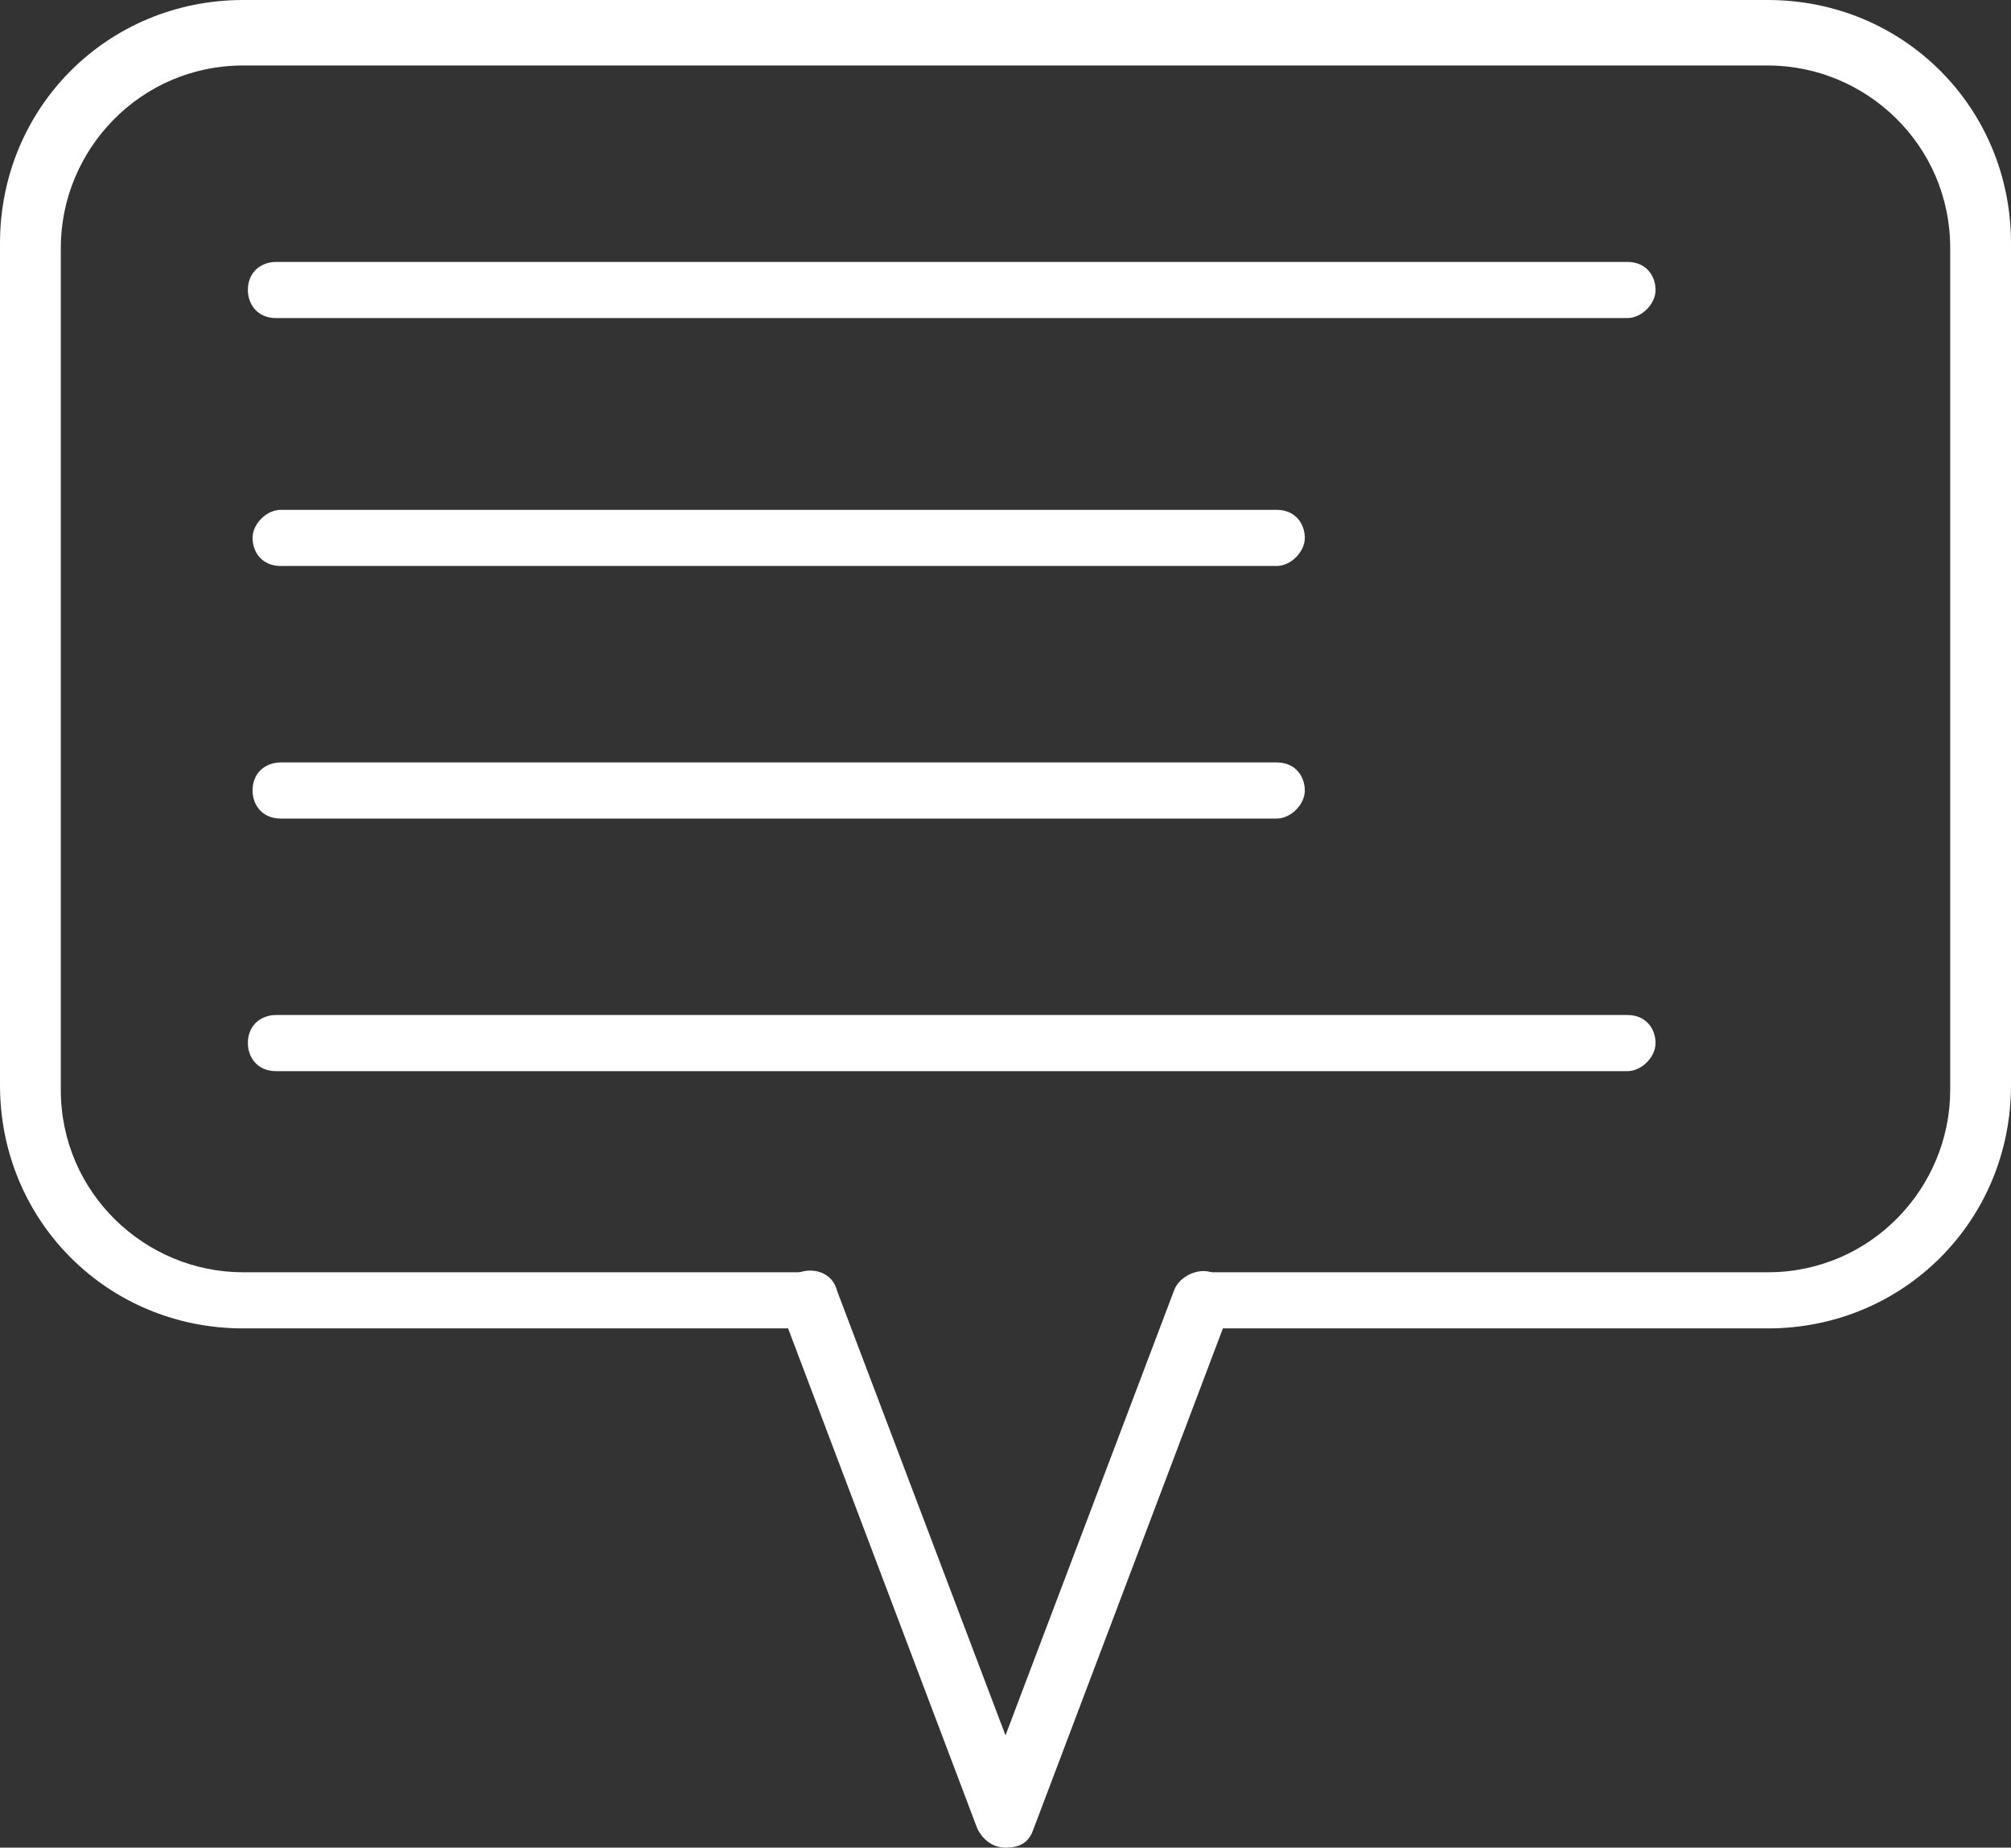
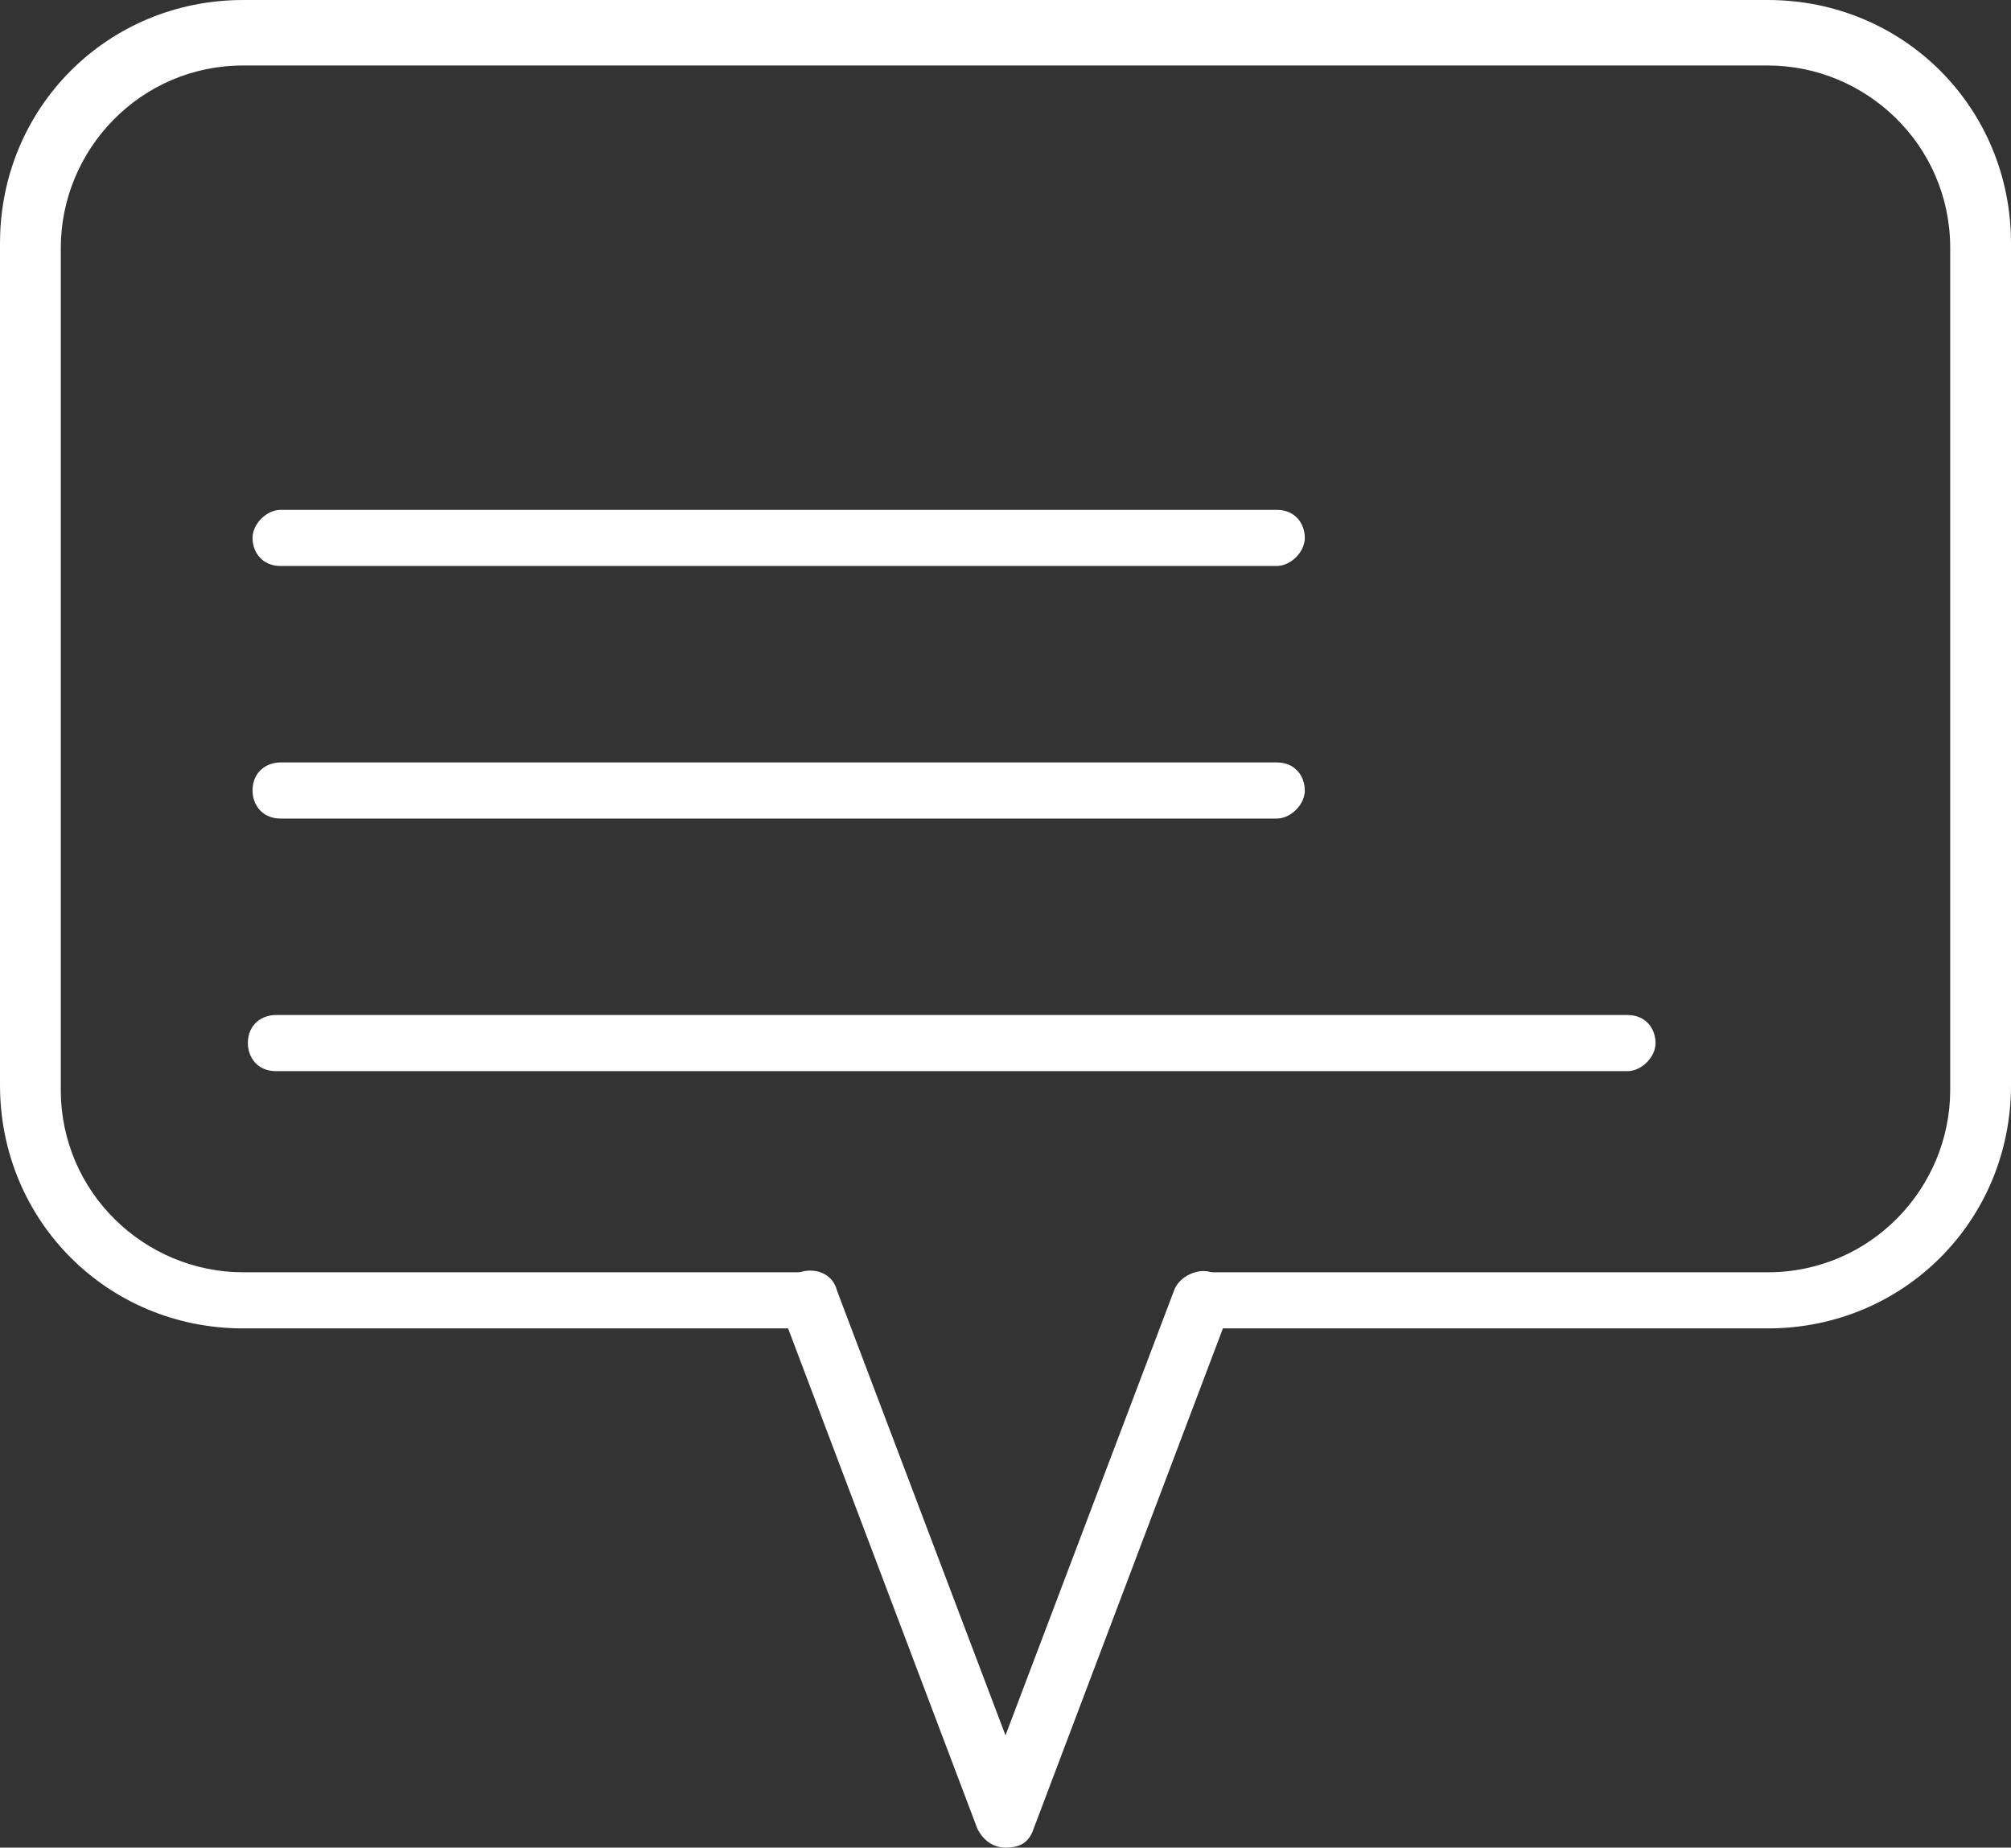
<svg xmlns="http://www.w3.org/2000/svg" version="1.1" id="menu_x2F_o_inwestycji" x="0px" y="0px" viewBox="-284 378.5 43 39.5" style="enable-background:new -284 378.5 43 39.5;" xml:space="preserve">
  <rect x="-284" y="378.5" width="43" height="39.5" fill="#333333" stroke="none" />
  <style type="text/css">
	.st0{fill:#FFFFFF;}
</style>
  <g>
    <g>
      <g>
        <path class="st0" d="M-246.2,406.9h-12.1c-0.4,0-0.6-0.3-0.6-0.6s0.3-0.6,0.6-0.6h12.1c2.2,0,3.9-1.8,3.9-3.9v-18     c0-2.2-1.8-3.9-3.9-3.9h-32.6c-2.2,0-3.9,1.8-3.9,3.9v18c0,2.2,1.8,3.9,3.9,3.9h12.1c0.4,0,0.6,0.3,0.6,0.6s-0.3,0.6-0.6,0.6     h-12.1c-2.9,0-5.2-2.3-5.2-5.2v-18c0-2.9,2.3-5.2,5.2-5.2h32.6c2.9,0,5.2,2.3,5.2,5.2v18C-241,404.6-243.3,406.9-246.2,406.9z" />
      </g>
      <g>
        <path class="st0" d="M-262.5,418c-0.3,0-0.5-0.2-0.6-0.4l-4.2-11.1c-0.1-0.3,0-0.7,0.4-0.8c0.3-0.1,0.7,0,0.8,0.4l3.6,9.5     l3.6-9.5c0.1-0.3,0.5-0.5,0.8-0.4c0.3,0.1,0.5,0.5,0.4,0.8l-4.2,11.1C-262,417.9-262.2,418-262.5,418z" />
      </g>
    </g>
    <g>
-       <path class="st0" d="M-249.2,385.3L-249.2,385.3l-28.9,0c-0.4,0-0.6-0.3-0.6-0.6c0-0.4,0.3-0.6,0.6-0.6l0,0l28.9,0    c0.4,0,0.6,0.3,0.6,0.6C-248.6,385-248.9,385.3-249.2,385.3z" />
-     </g>
+       </g>
    <g>
      <path class="st0" d="M-256.7,390.6h-21.3c-0.4,0-0.6-0.3-0.6-0.6s0.3-0.6,0.6-0.6h21.3c0.4,0,0.6,0.3,0.6,0.6    S-256.4,390.6-256.7,390.6z" />
    </g>
    <g>
      <path class="st0" d="M-256.7,396h-21.3c-0.4,0-0.6-0.3-0.6-0.6c0-0.4,0.3-0.6,0.6-0.6h21.3c0.4,0,0.6,0.3,0.6,0.6    C-256.1,395.7-256.4,396-256.7,396z" />
    </g>
    <g>
      <path class="st0" d="M-249.2,401.4L-249.2,401.4l-28.9,0c-0.4,0-0.6-0.3-0.6-0.6c0-0.4,0.3-0.6,0.6-0.6l0,0l28.9,0    c0.4,0,0.6,0.3,0.6,0.6C-248.6,401.1-248.9,401.4-249.2,401.4z" />
    </g>
  </g>
</svg>